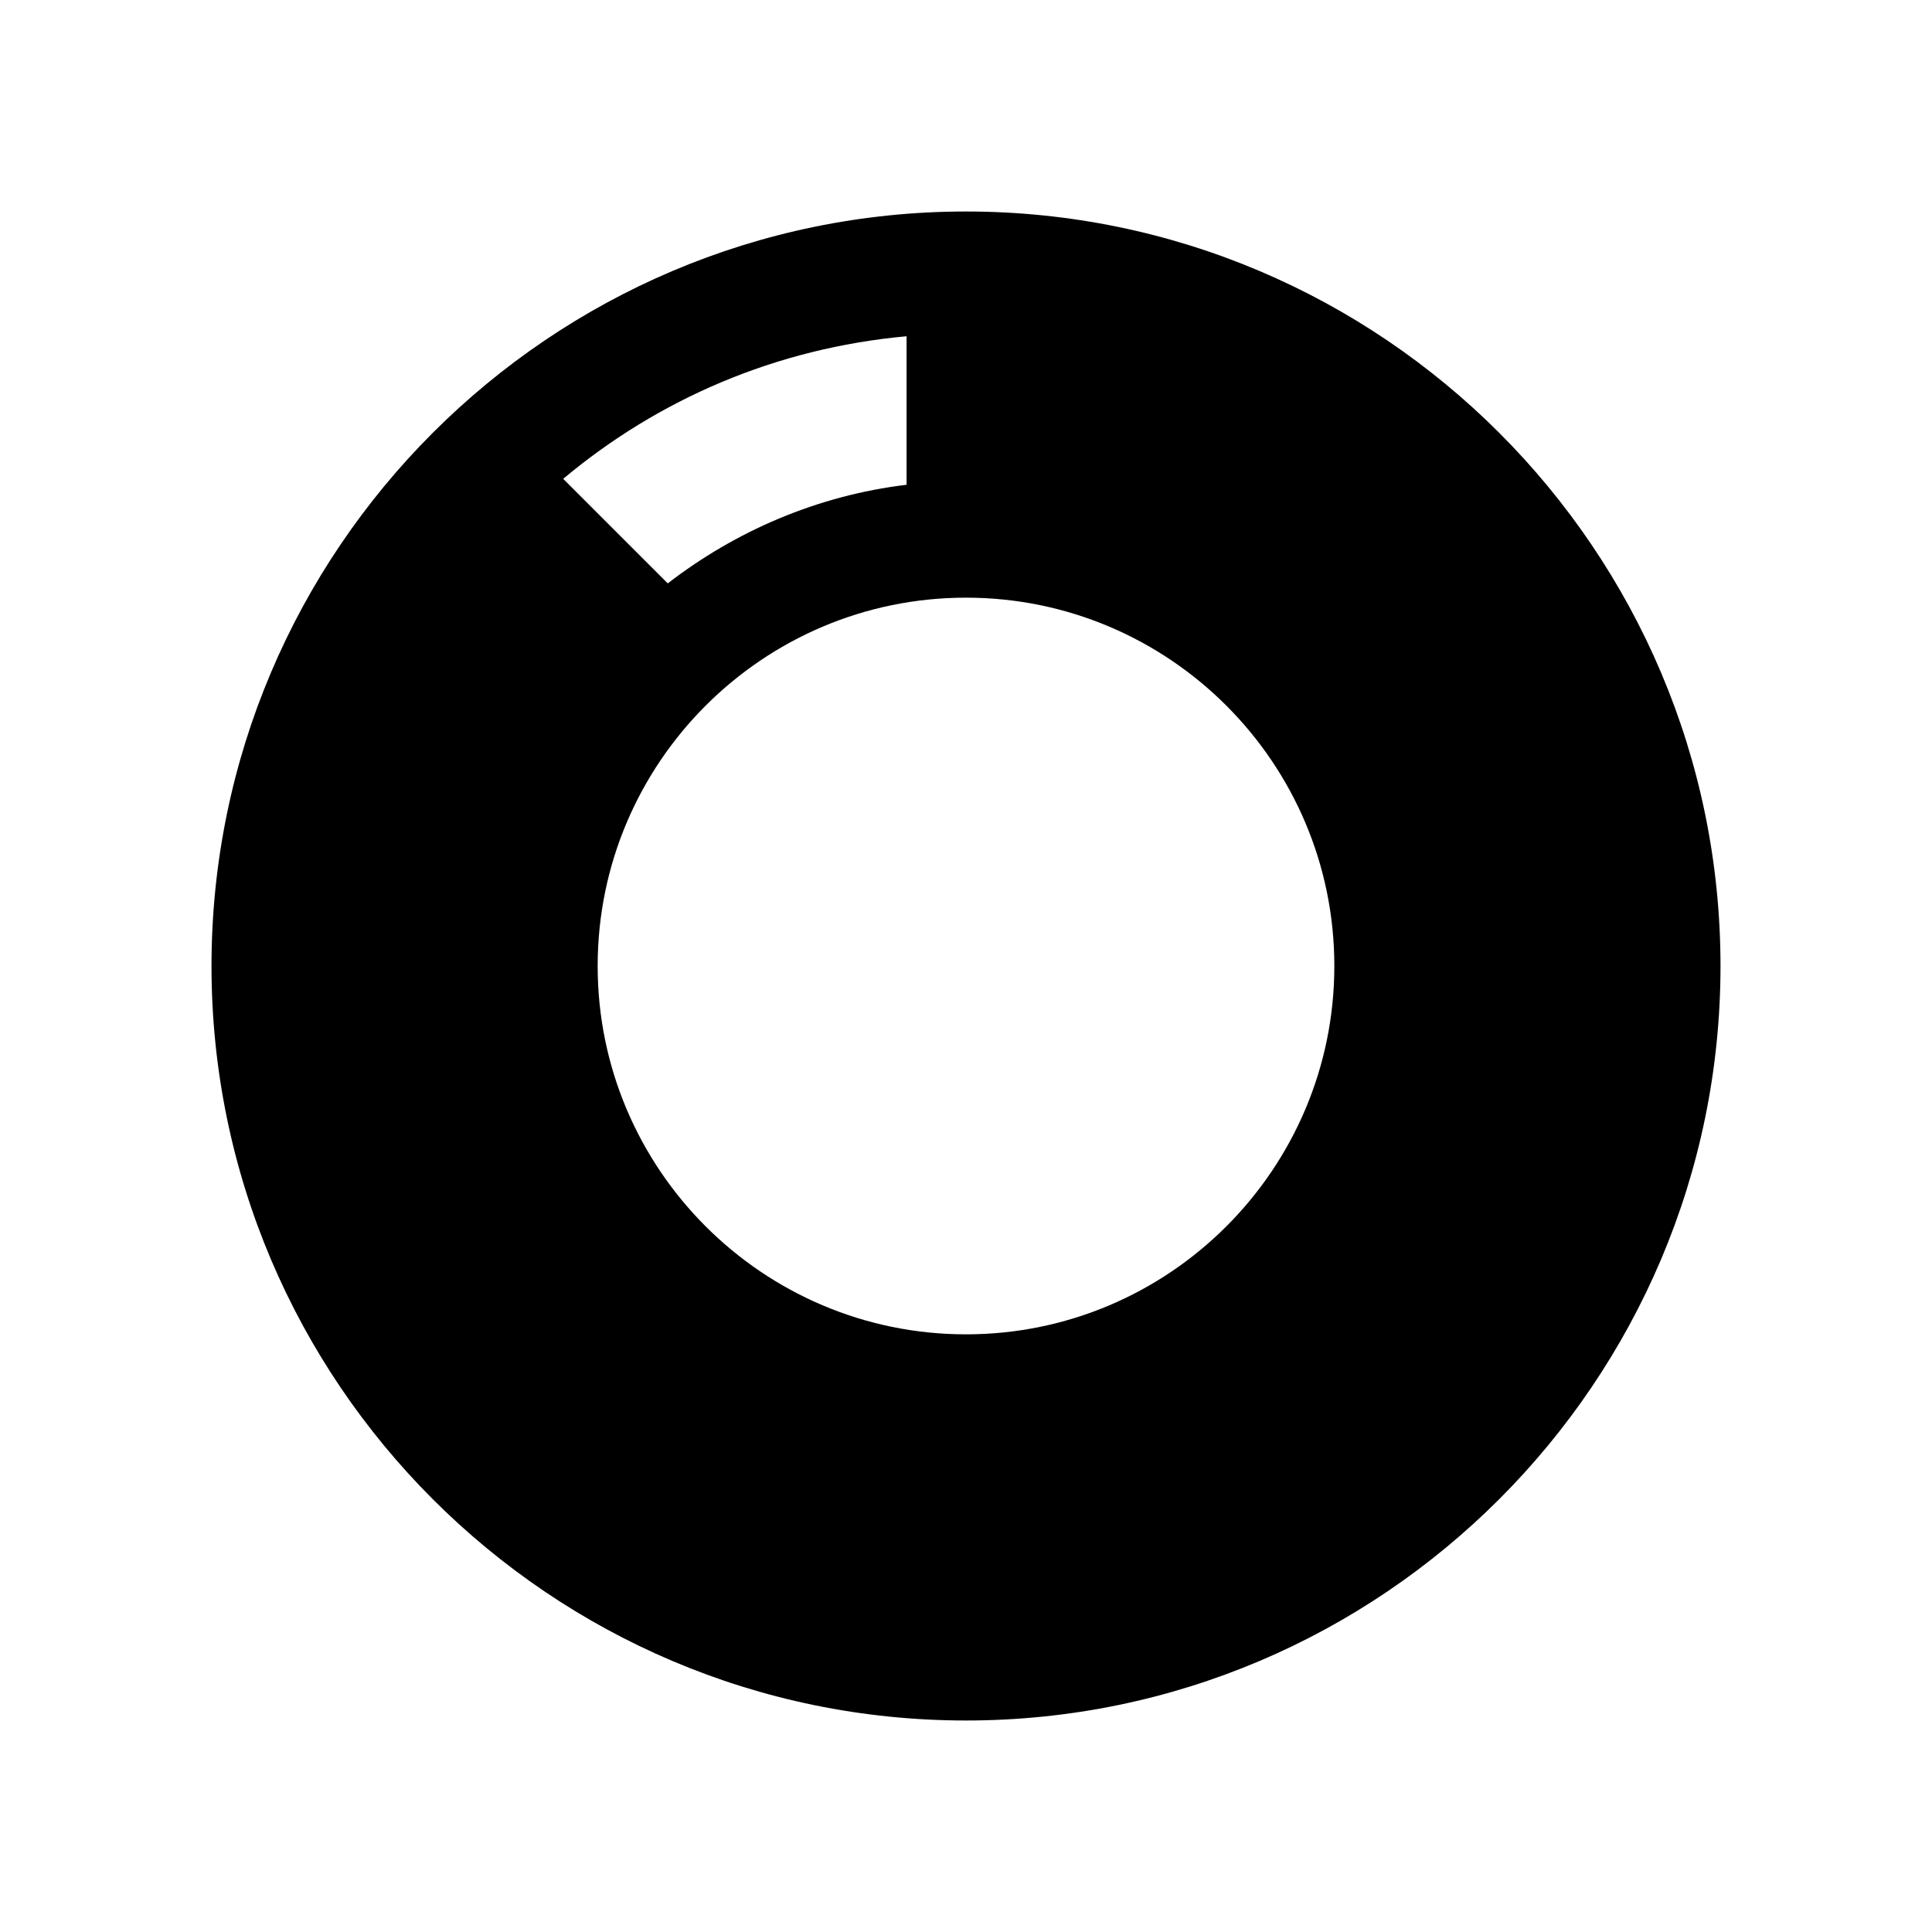
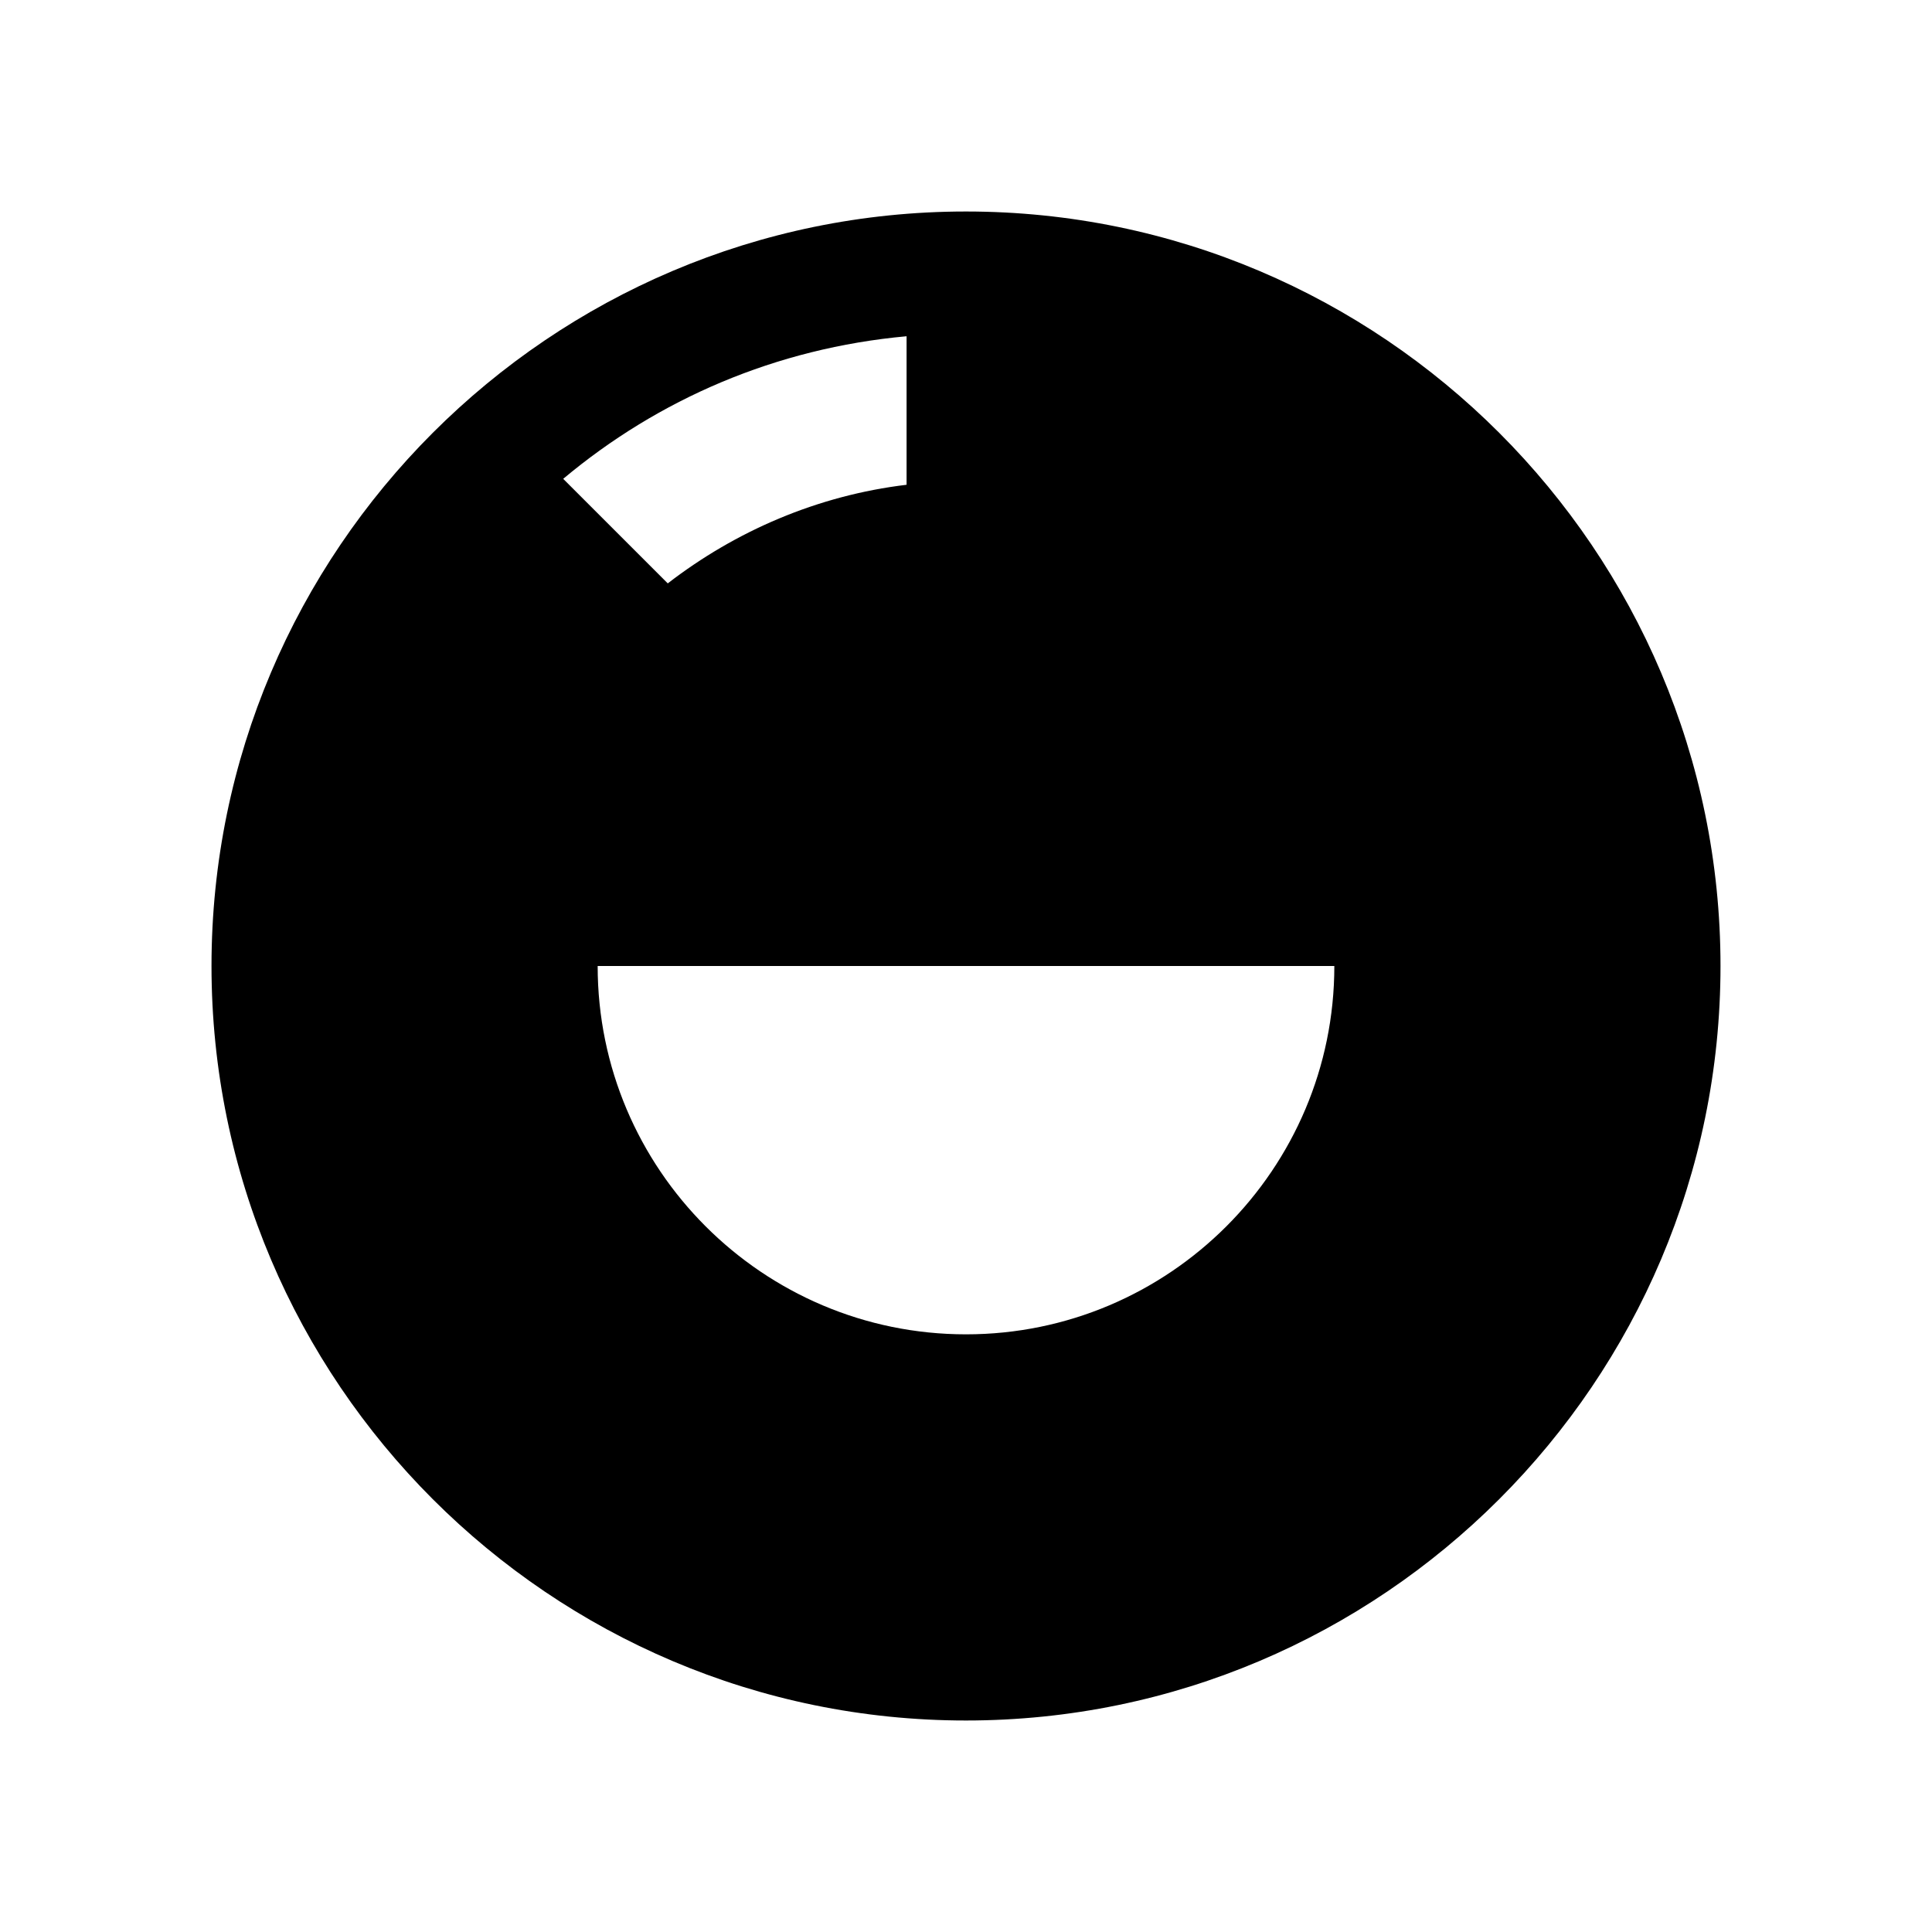
<svg xmlns="http://www.w3.org/2000/svg" fill="#000000" width="800px" height="800px" version="1.1" viewBox="144 144 512 512">
-   <path d="m400 200.05c-110.21 0-199.95 89.738-199.95 199.95 0 110.21 89.738 199.95 199.95 199.95 110.21 0 199.95-89.742 199.95-199.95 0-110.21-89.742-199.95-199.95-199.95zm97.613 199.95c0 53.844-43.77 97.613-97.613 97.613-53.848 0-97.613-43.77-97.613-97.613s43.77-97.613 97.613-97.613 97.613 43.766 97.613 97.613zm-113.36-166.89v39.359c-23.617 2.832-45.344 12.281-63.289 26.133l-27.711-27.707c25.191-21.098 56.363-34.637 91-37.785z" />
+   <path d="m400 200.05c-110.21 0-199.95 89.738-199.95 199.95 0 110.21 89.738 199.95 199.95 199.95 110.21 0 199.95-89.742 199.95-199.95 0-110.21-89.742-199.95-199.95-199.95zm97.613 199.95c0 53.844-43.77 97.613-97.613 97.613-53.848 0-97.613-43.77-97.613-97.613zm-113.36-166.89v39.359c-23.617 2.832-45.344 12.281-63.289 26.133l-27.711-27.707c25.191-21.098 56.363-34.637 91-37.785z" />
</svg>